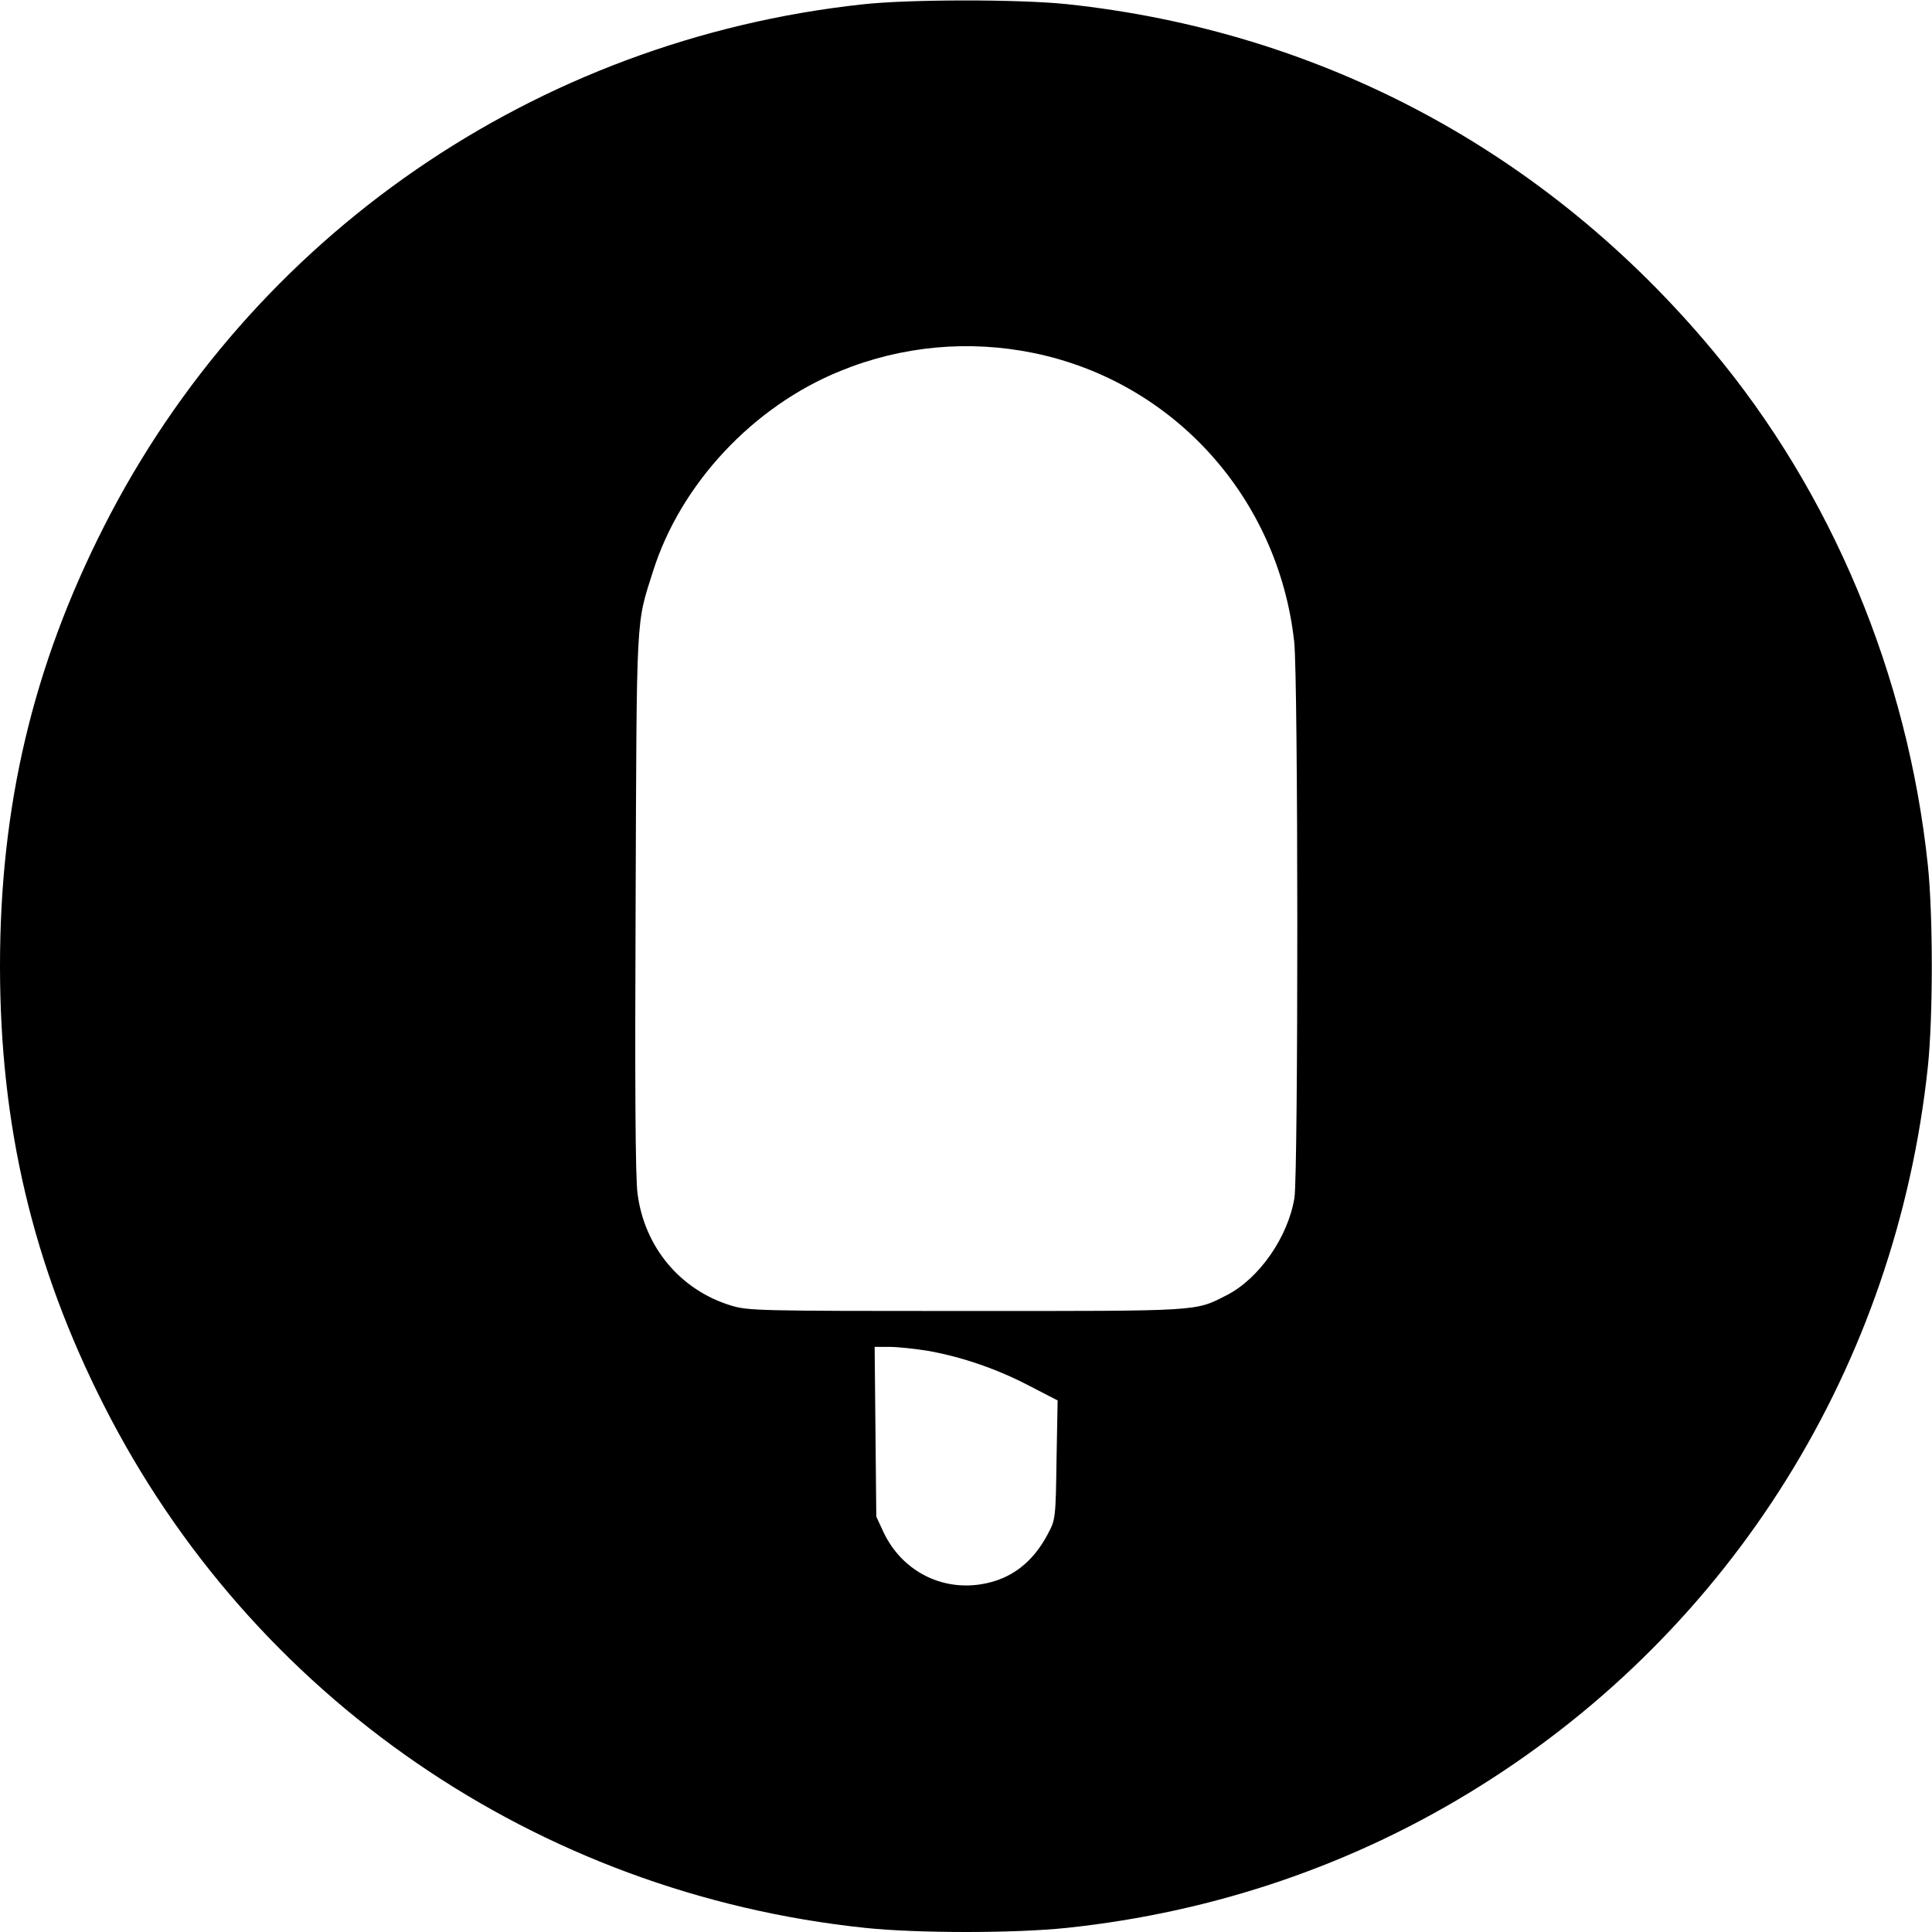
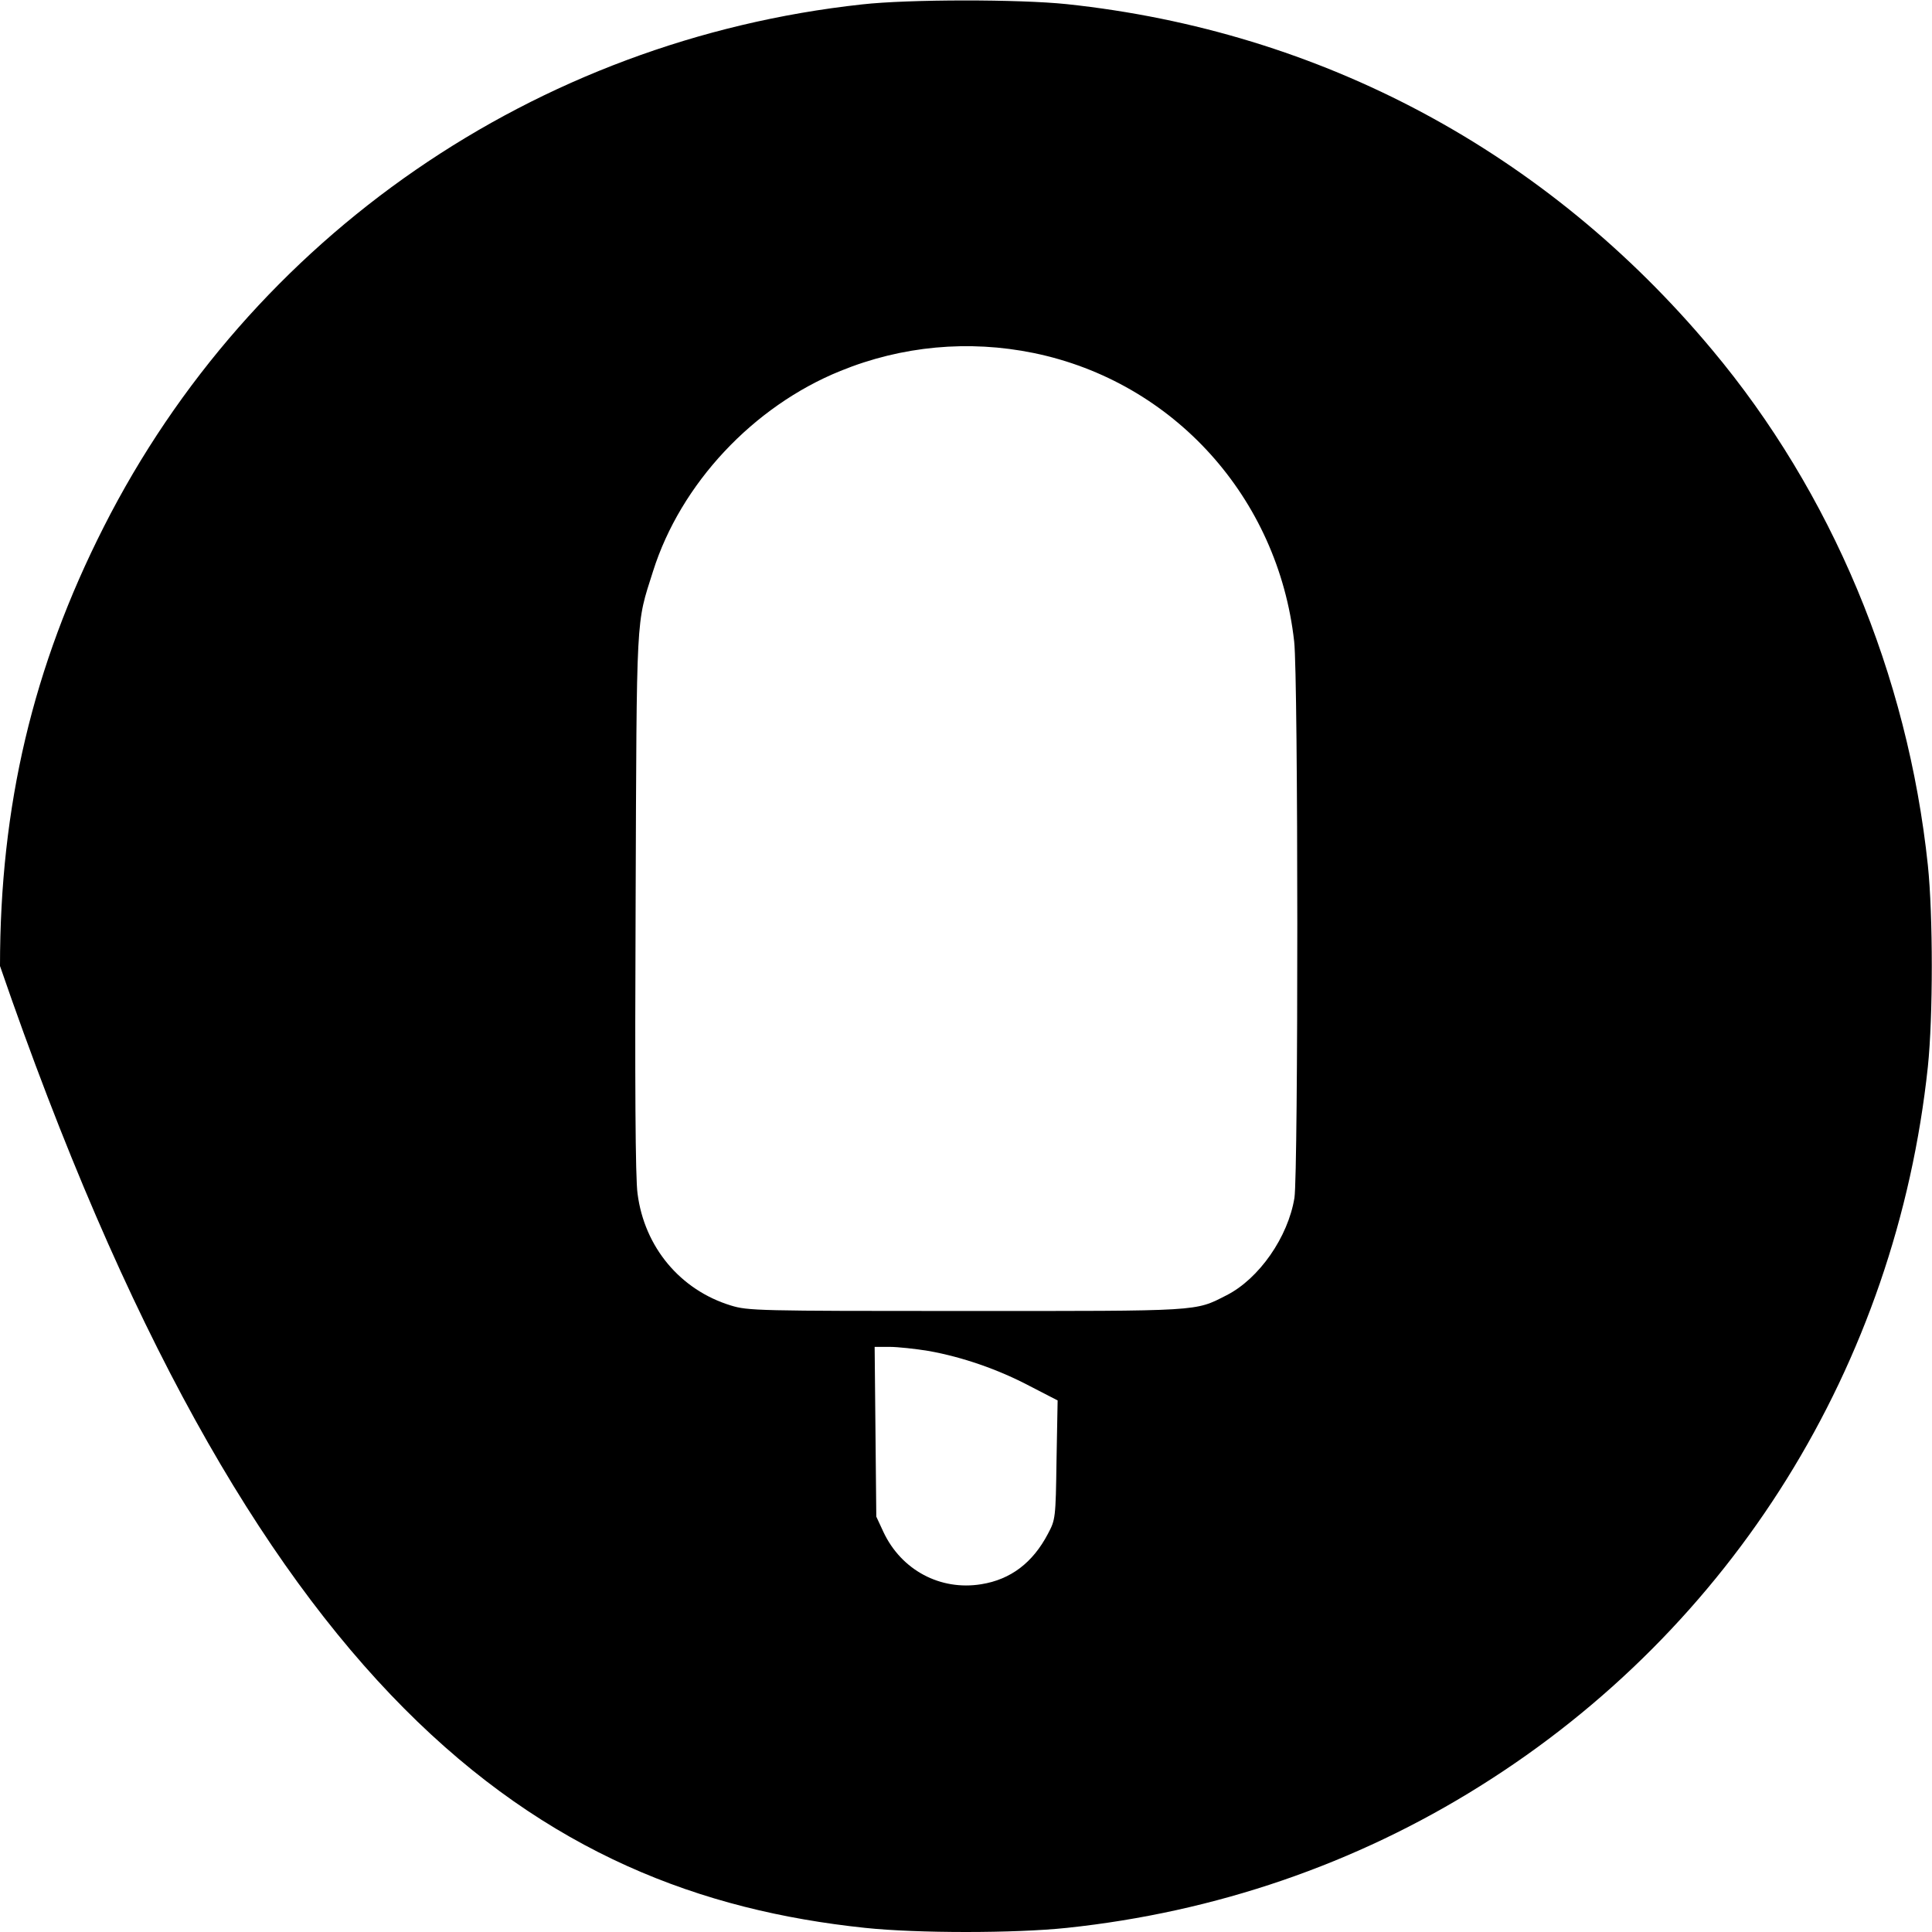
<svg xmlns="http://www.w3.org/2000/svg" width="933.333" height="933.333" preserveAspectRatio="xMidYMid meet" version="1.0" viewBox="0 0 700 700">
  <g fill="#000" stroke="none" transform="matrix(.1 0 0 -.1 0 700)">
-     <path d="M3123 6984C1940 6855 910 6145 376 5091 119 4584 0 4080 0 3500s119-1084 376-1591C912 850 1946 140 3134 15c189-20 543-20 732 0 538 57 1046 231 1497 514 914 572 1507 1525 1622 2606 19 182 19 548 0 730-73 692-349 1351-782 1868-599 717-1415 1154-2338 1252-173 18-572 18-742-1zm622-1263c507-104 886-524 944-1045 15-128 15-1926 1-2016-23-142-128-293-246-353-116-59-87-57-945-57-757 0-789 1-851 20-183 56-313 211-338 405-8 54-10 400-7 1055 4 1065 1 1004 63 1200 100 317 363 598 679 726 223 91 465 113 700 65zm-379-3616c121-22 250-66 367-128l99-51-4-216c-3-212-4-216-31-267-55-105-135-166-242-183-148-24-289 51-354 189l-26 56-3 308-3 307h54c30 0 94-7 143-15z" />
+     <path d="M3123 6984C1940 6855 910 6145 376 5091 119 4584 0 4080 0 3500C912 850 1946 140 3134 15c189-20 543-20 732 0 538 57 1046 231 1497 514 914 572 1507 1525 1622 2606 19 182 19 548 0 730-73 692-349 1351-782 1868-599 717-1415 1154-2338 1252-173 18-572 18-742-1zm622-1263c507-104 886-524 944-1045 15-128 15-1926 1-2016-23-142-128-293-246-353-116-59-87-57-945-57-757 0-789 1-851 20-183 56-313 211-338 405-8 54-10 400-7 1055 4 1065 1 1004 63 1200 100 317 363 598 679 726 223 91 465 113 700 65zm-379-3616c121-22 250-66 367-128l99-51-4-216c-3-212-4-216-31-267-55-105-135-166-242-183-148-24-289 51-354 189l-26 56-3 308-3 307h54c30 0 94-7 143-15z" />
  </g>
</svg>